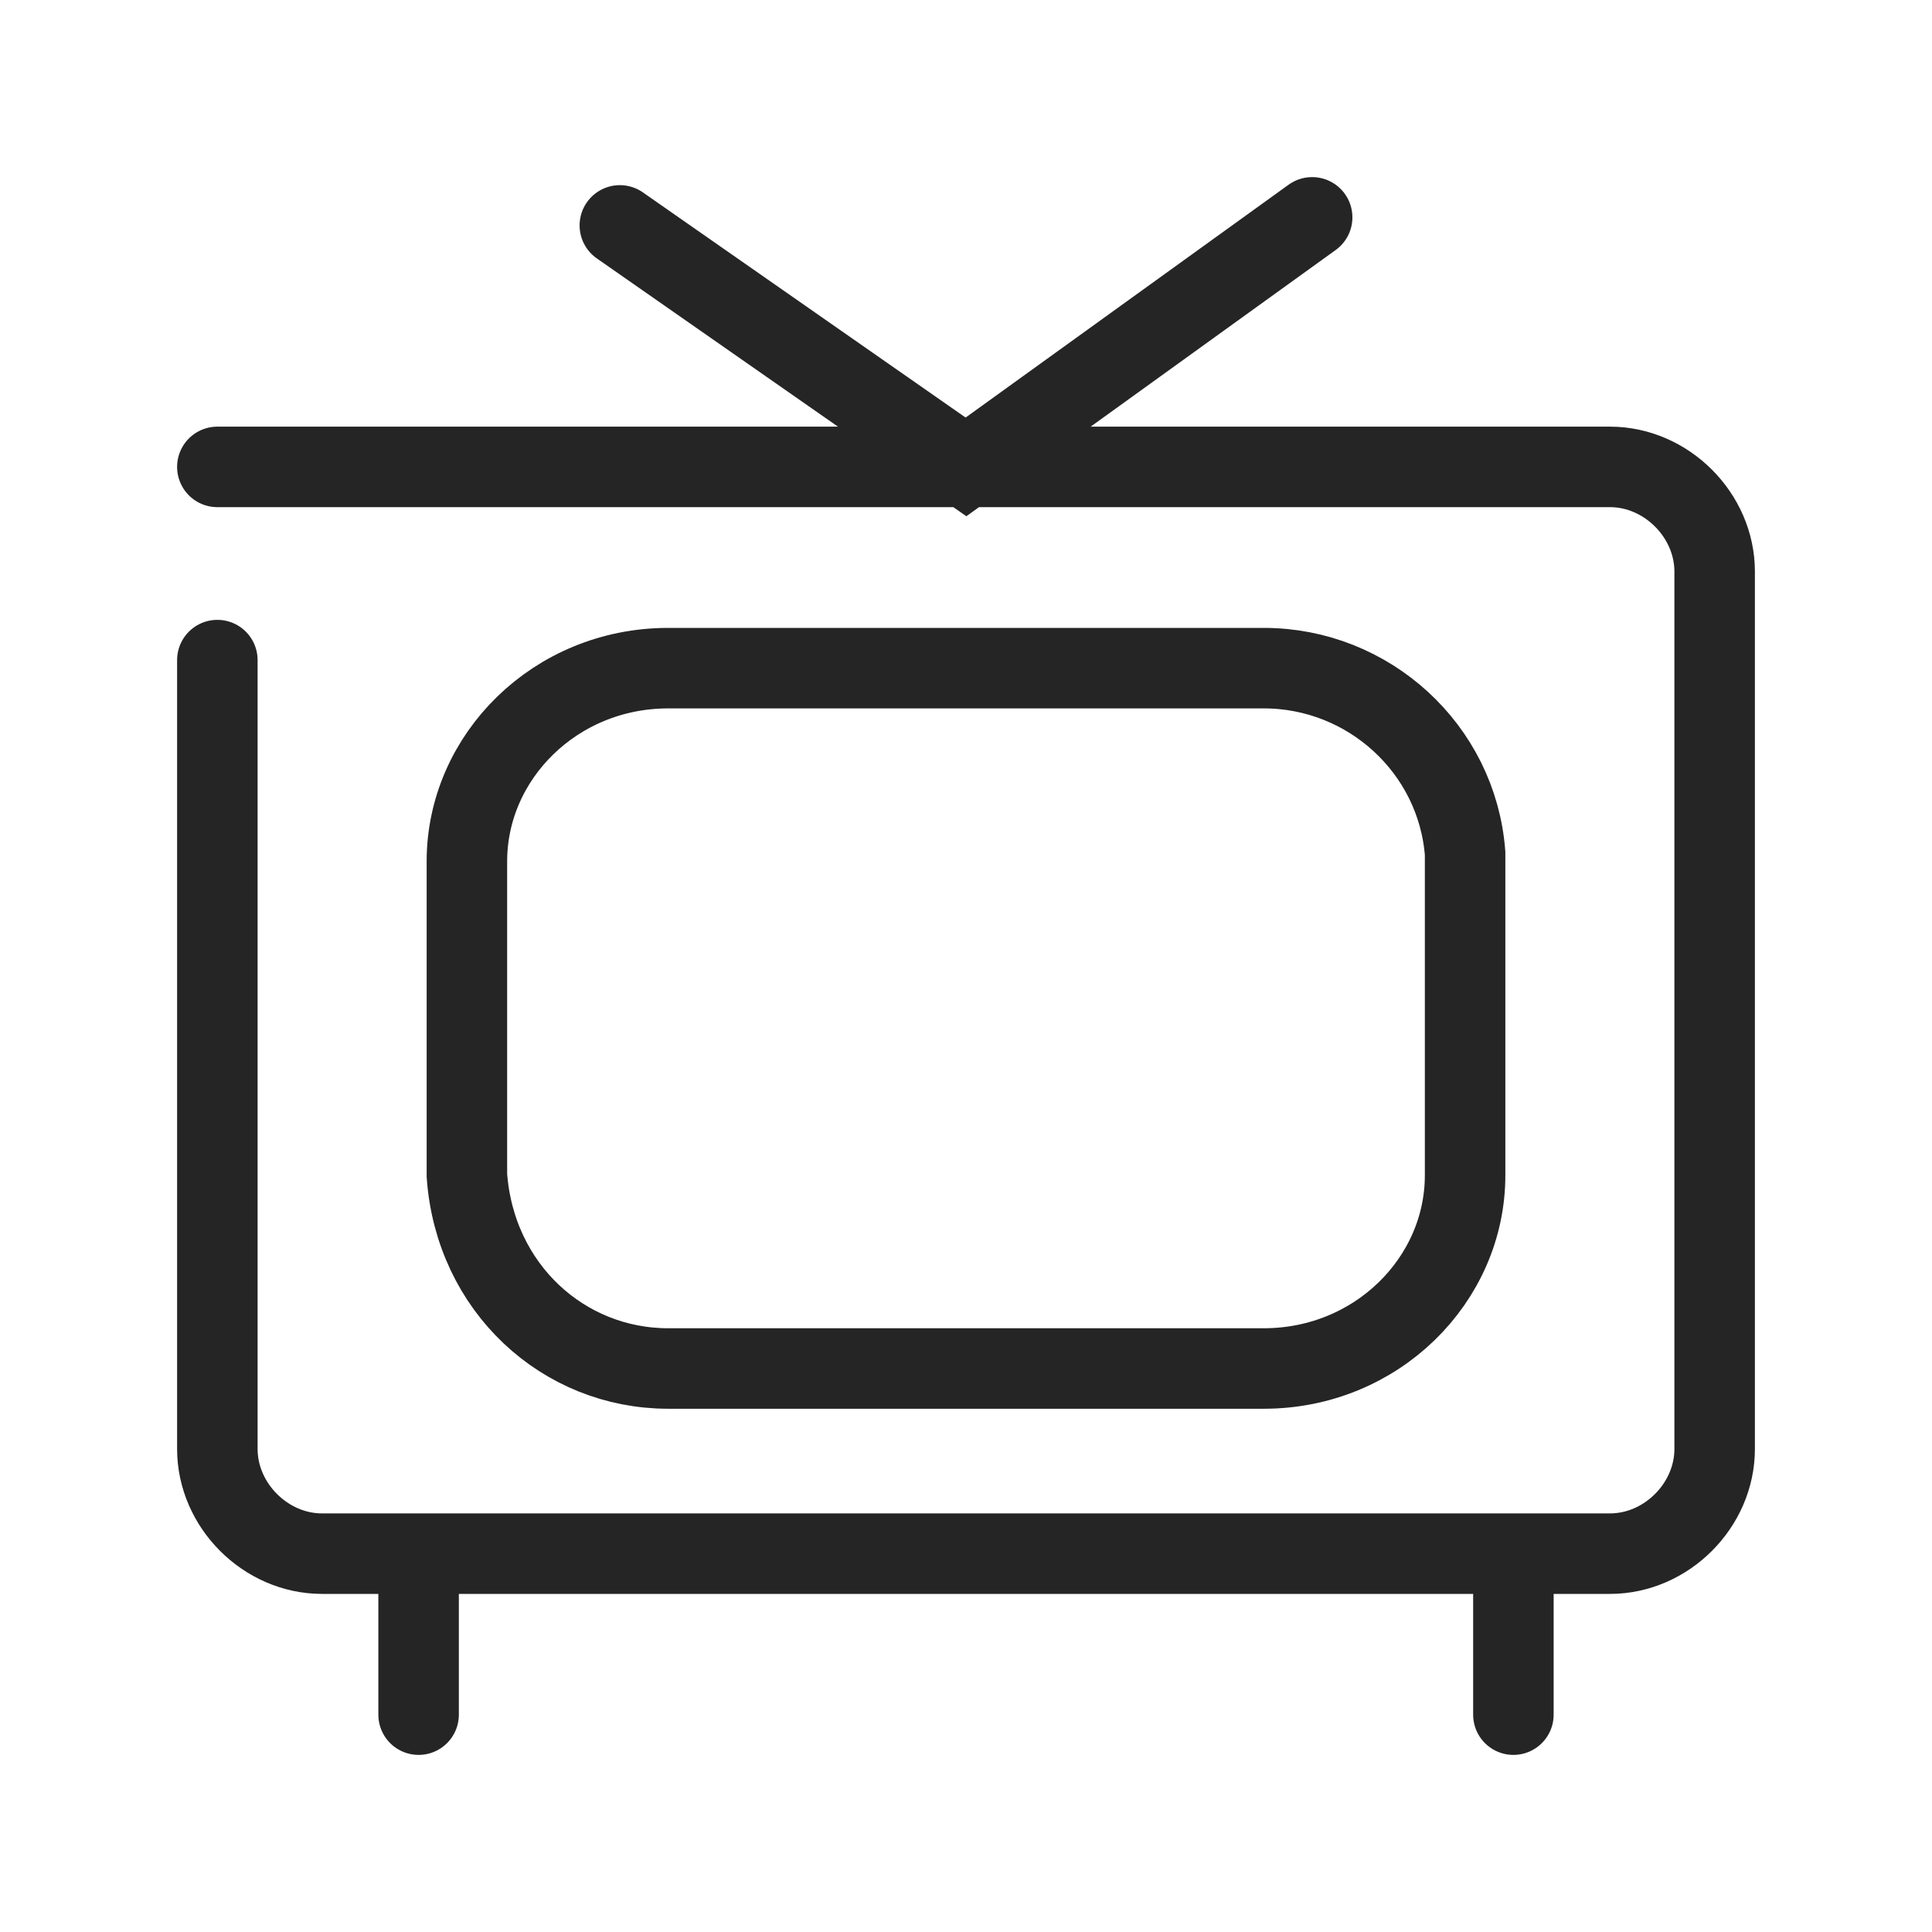
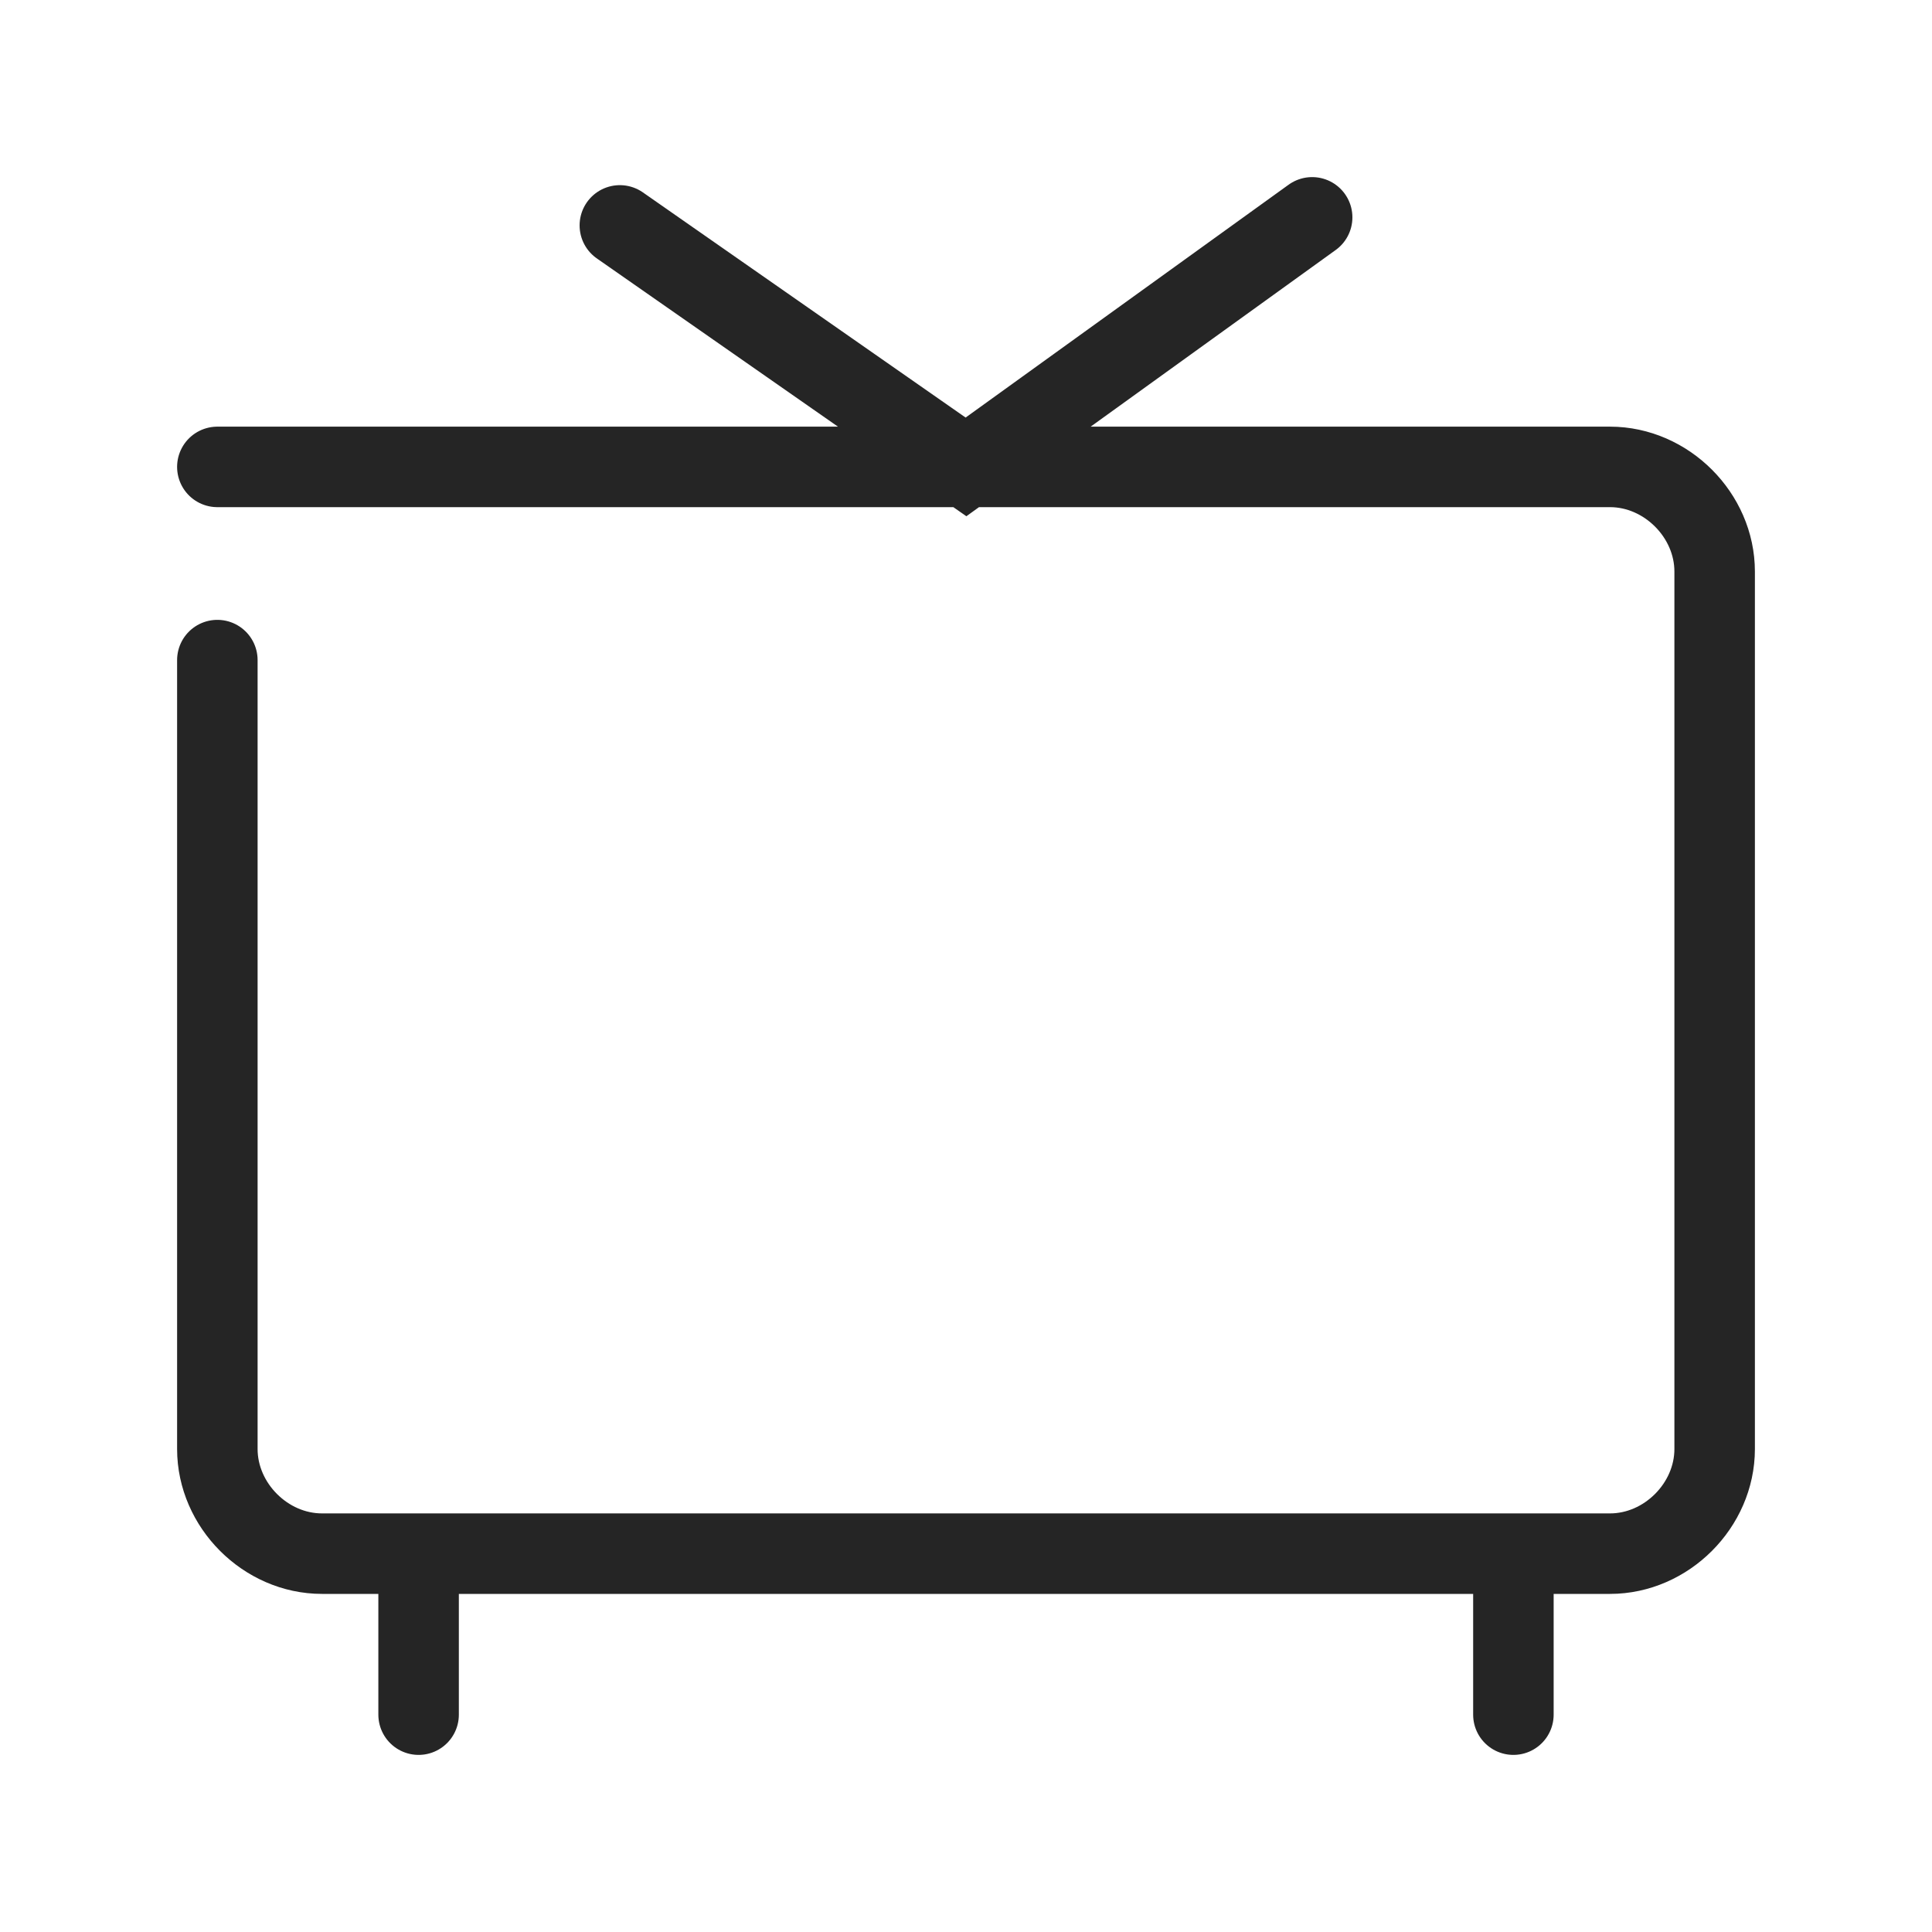
<svg xmlns="http://www.w3.org/2000/svg" version="1.1" id="Layer_1" x="0px" y="0px" viewBox="0 0 24 24" style="enable-background:new 0 0 24 24;" xml:space="preserve">
  <style type="text/css">
	.st0{fill:none;stroke:#252525;stroke-linecap:round;stroke-miterlimit:10;}
</style>
  <g>
    <path class="st0" d="M2.7,5.8H20c0.7,0,1.3,0.6,1.3,1.3v10.9c0,0.7-0.6,1.3-1.3,1.3H4c-0.7,0-1.3-0.6-1.3-1.3l0-9.8 M5.2,19.4v1.9    M18.8,19.4v1.9 M7.7,2.8L12,5.8l4.3-3.1" />
-     <path class="st0" d="M18.2,14.6c0,1.3-1.1,2.4-2.5,2.4l-7.4,0c-1.3,0-2.4-1-2.5-2.4l0-3.9c0-1.3,1.1-2.4,2.5-2.4l7.4,0   c1.3,0,2.4,1,2.5,2.3L18.2,14.6L18.2,14.6z" />
  </g>
</svg>